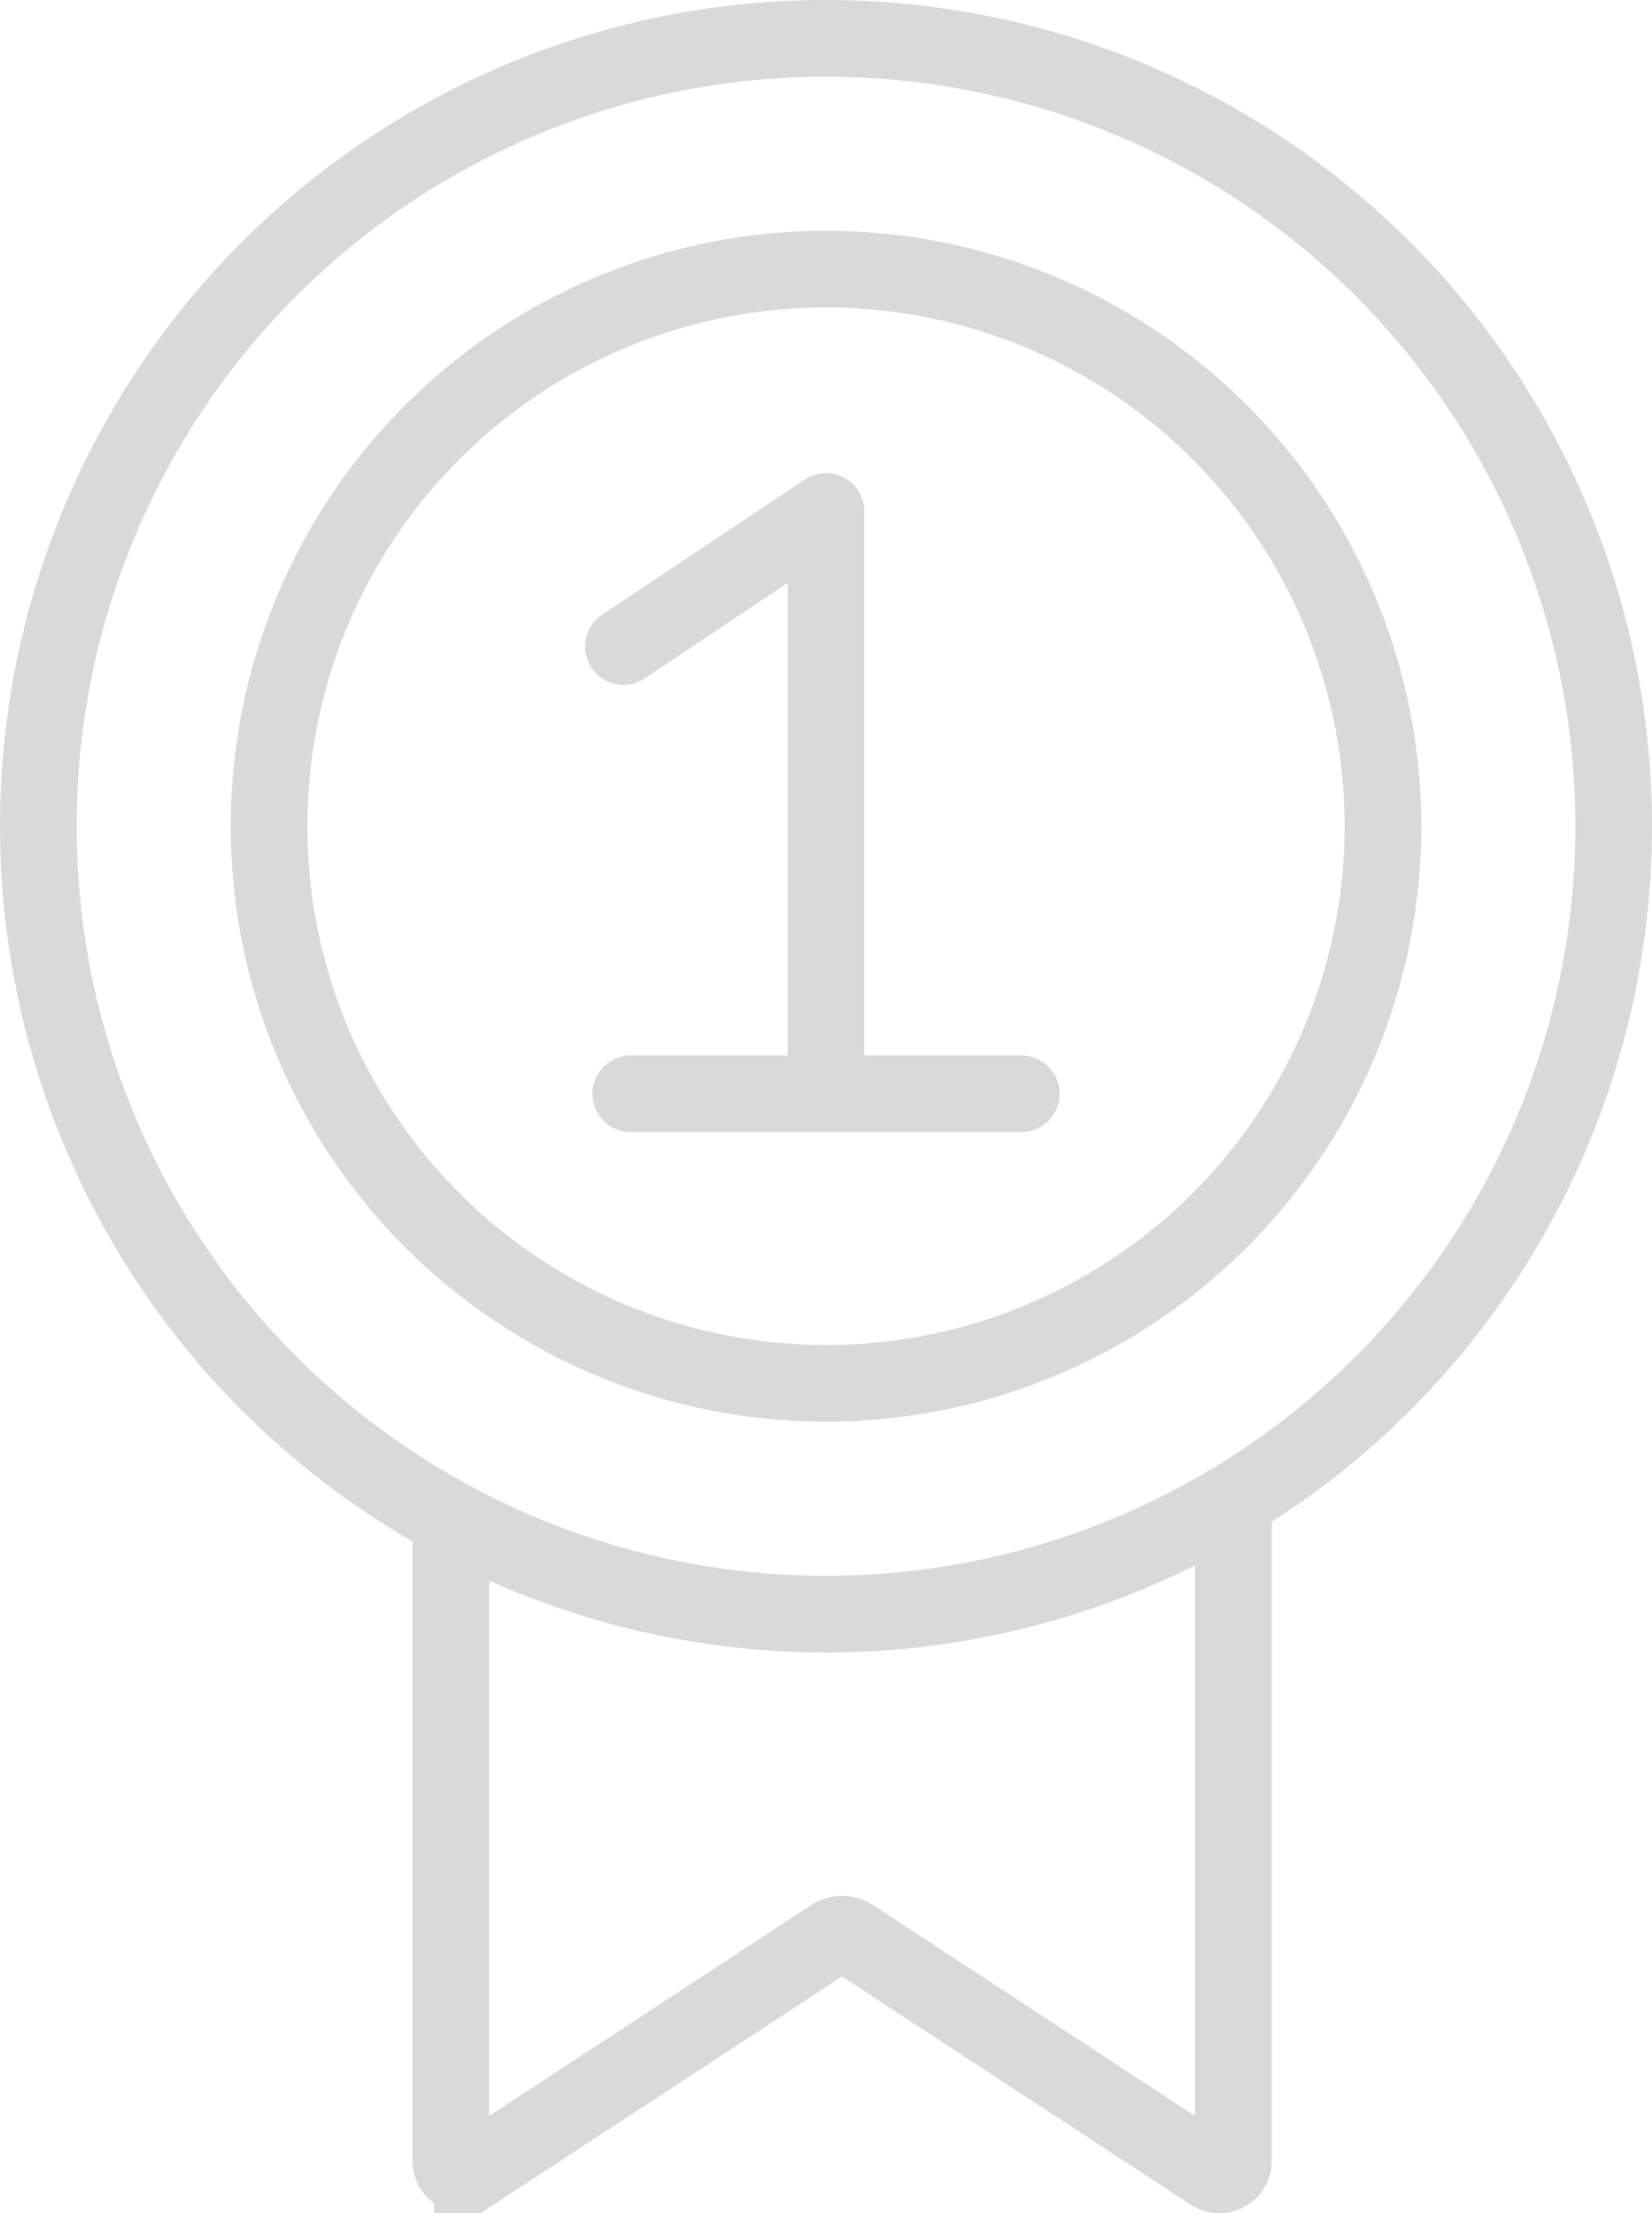
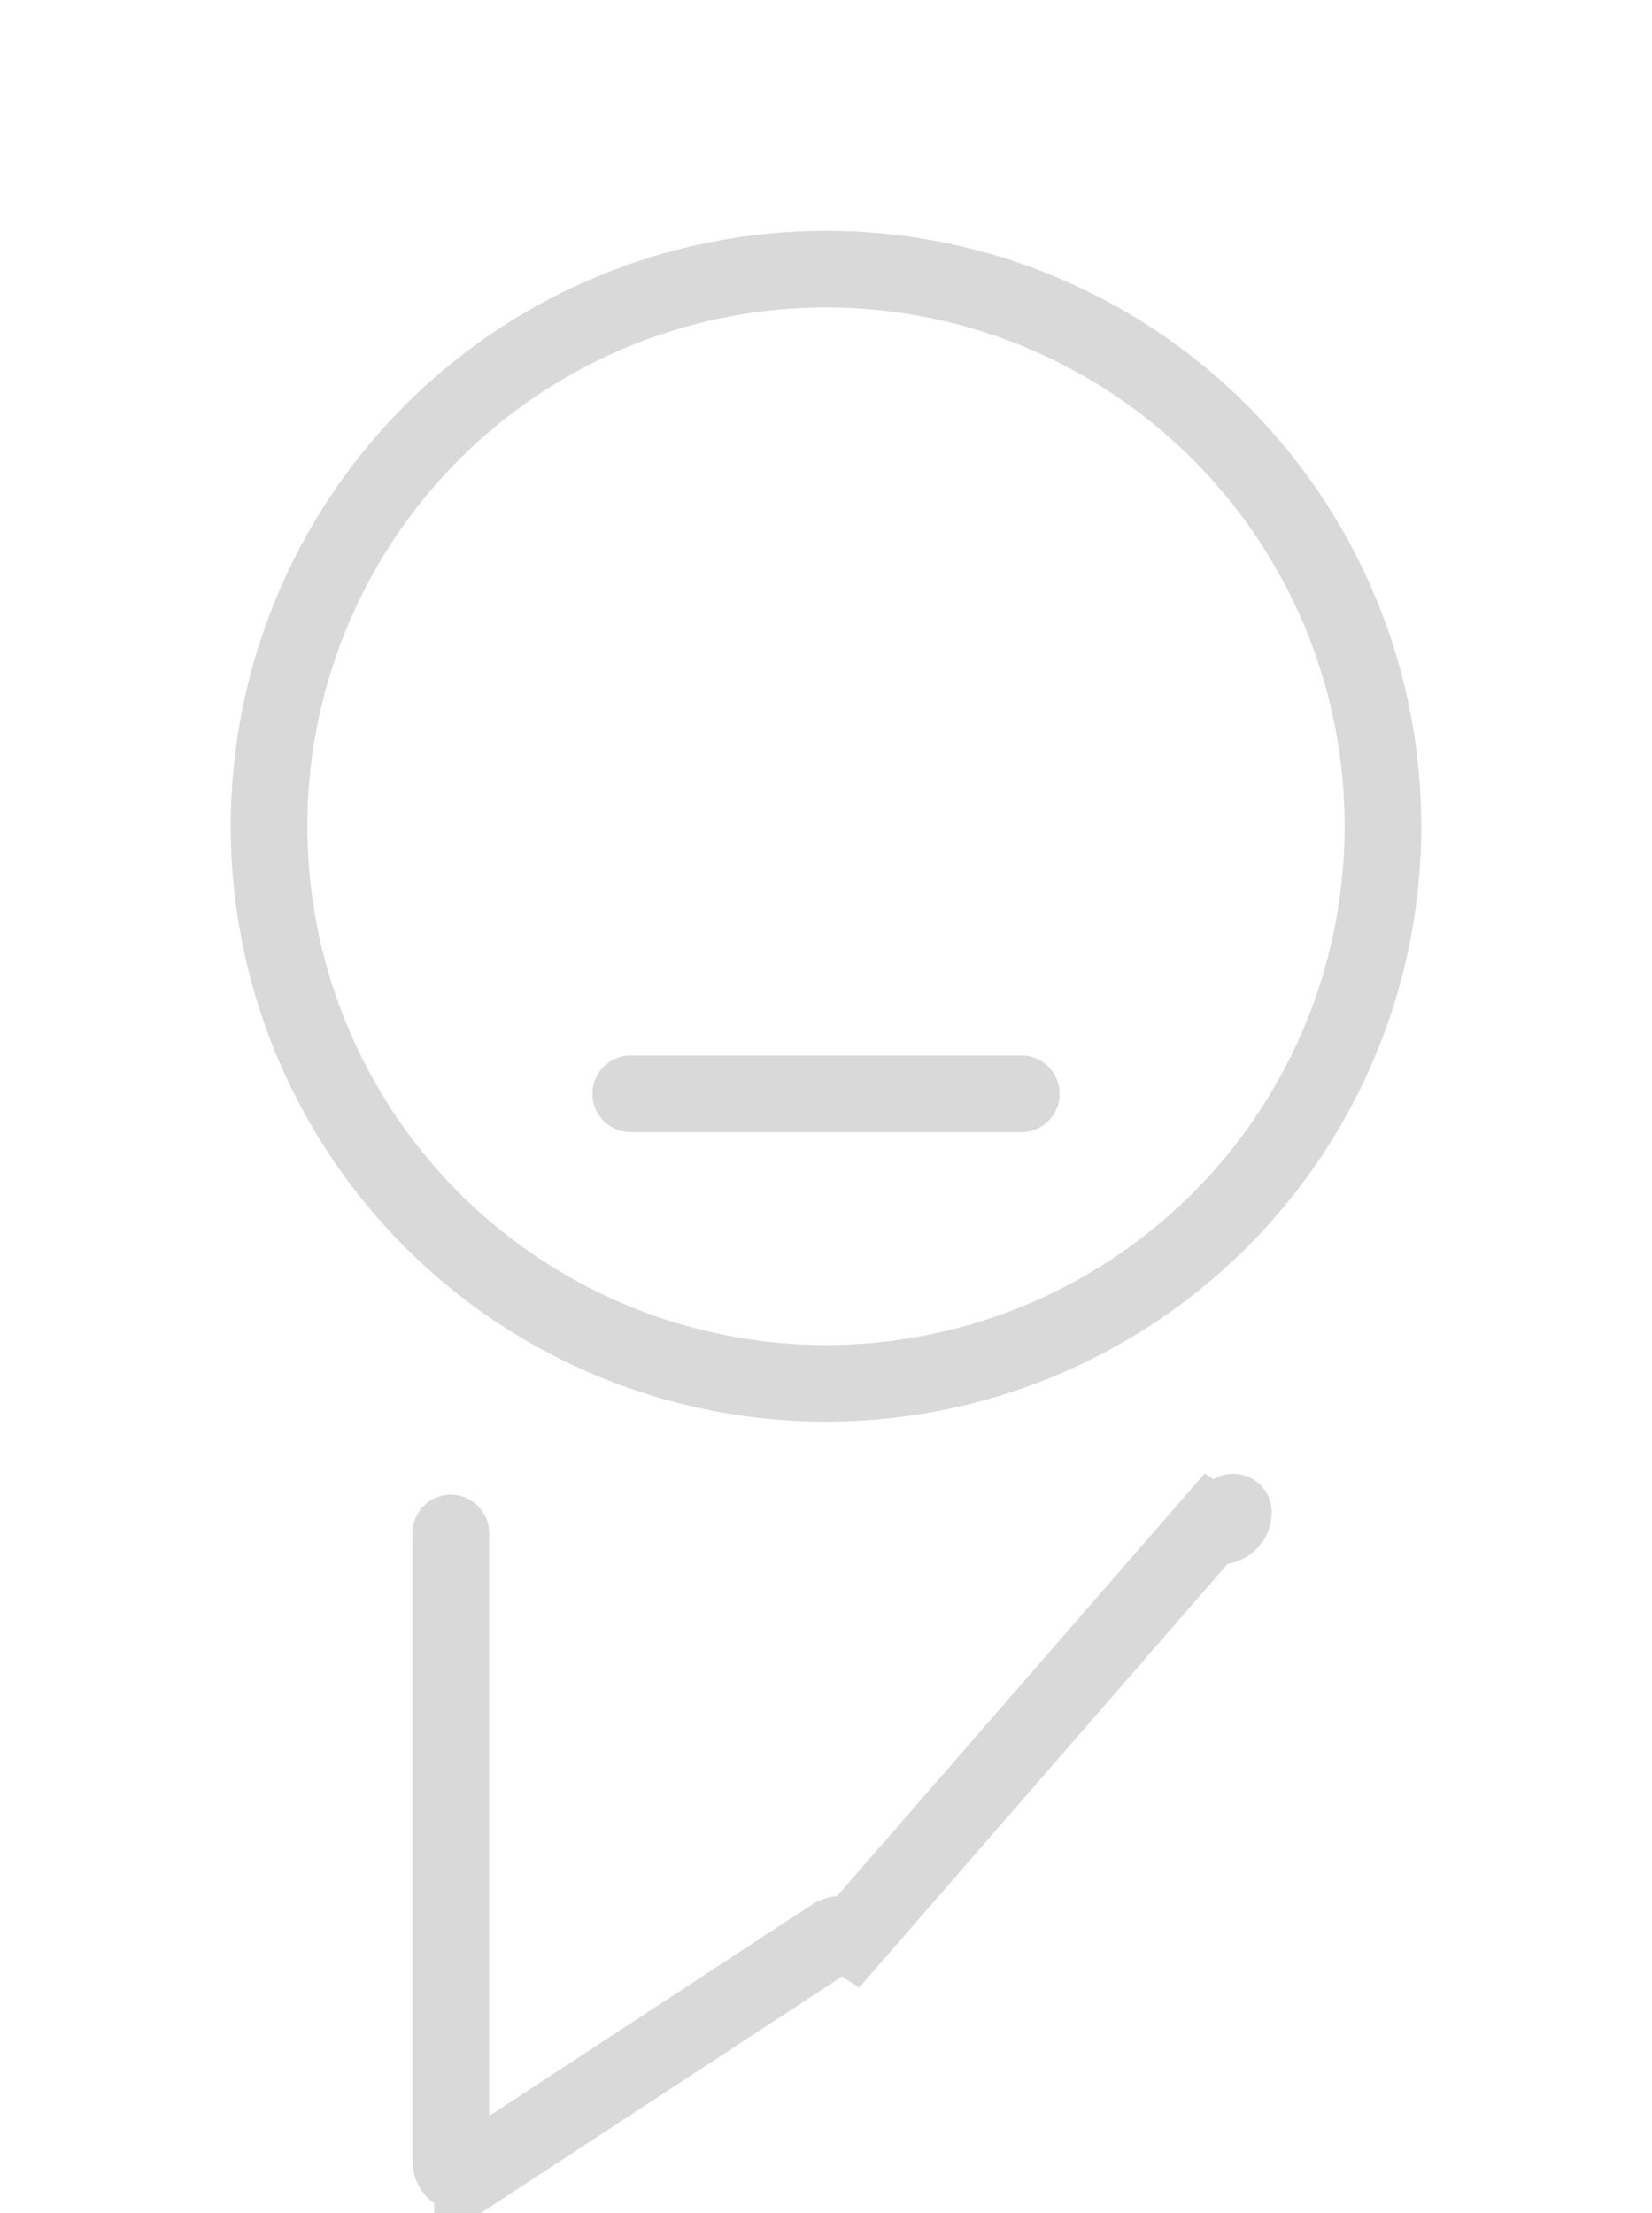
<svg xmlns="http://www.w3.org/2000/svg" width="43.116" height="57.748" viewBox="0 0 43.116 57.748">
  <defs>
    <clipPath id="clip-path">
      <rect id="Rectángulo_2798" data-name="Rectángulo 2798" width="43.116" height="57.748" transform="translate(0 0)" fill="none" />
    </clipPath>
  </defs>
  <g id="Grupo_327" data-name="Grupo 327" transform="translate(0 0)" opacity="0.2">
    <g id="Grupo_326" data-name="Grupo 326" clip-path="url(#clip-path)">
-       <circle id="Elipse_31" data-name="Elipse 31" cx="20.558" cy="20.558" r="20.558" transform="translate(1 1)" fill="none" stroke="#404040" stroke-linecap="round" stroke-width="2" />
      <circle id="Elipse_32" data-name="Elipse 32" cx="14.536" cy="14.536" r="14.536" transform="translate(7.022 7.022)" fill="none" stroke="#404040" stroke-linecap="round" stroke-width="2" />
-       <path id="Trazado_191" data-name="Trazado 191" d="M32.19,39.454V56.382a.366.366,0,0,1-.566.306L22.24,50.546a.479.479,0,0,0-.524,0l-9.383,6.142a.366.366,0,0,1-.566-.306V40" fill="none" stroke="#404040" stroke-linecap="round" stroke-width="2" />
-       <line id="Línea_32" data-name="Línea 32" y1="15.129" transform="translate(21.559 13.41)" fill="none" stroke="#404040" stroke-linecap="round" stroke-width="2" />
+       <path id="Trazado_191" data-name="Trazado 191" d="M32.19,39.454a.366.366,0,0,1-.566.306L22.24,50.546a.479.479,0,0,0-.524,0l-9.383,6.142a.366.366,0,0,1-.566-.306V40" fill="none" stroke="#404040" stroke-linecap="round" stroke-width="2" />
      <line id="Línea_33" data-name="Línea 33" x2="10.194" transform="translate(16.462 28.539)" fill="none" stroke="#404040" stroke-linecap="round" stroke-width="2" />
-       <line id="Línea_34" data-name="Línea 34" x1="5.288" y2="3.527" transform="translate(16.271 13.343)" fill="none" stroke="#404040" stroke-linecap="round" stroke-width="2" />
    </g>
  </g>
</svg>